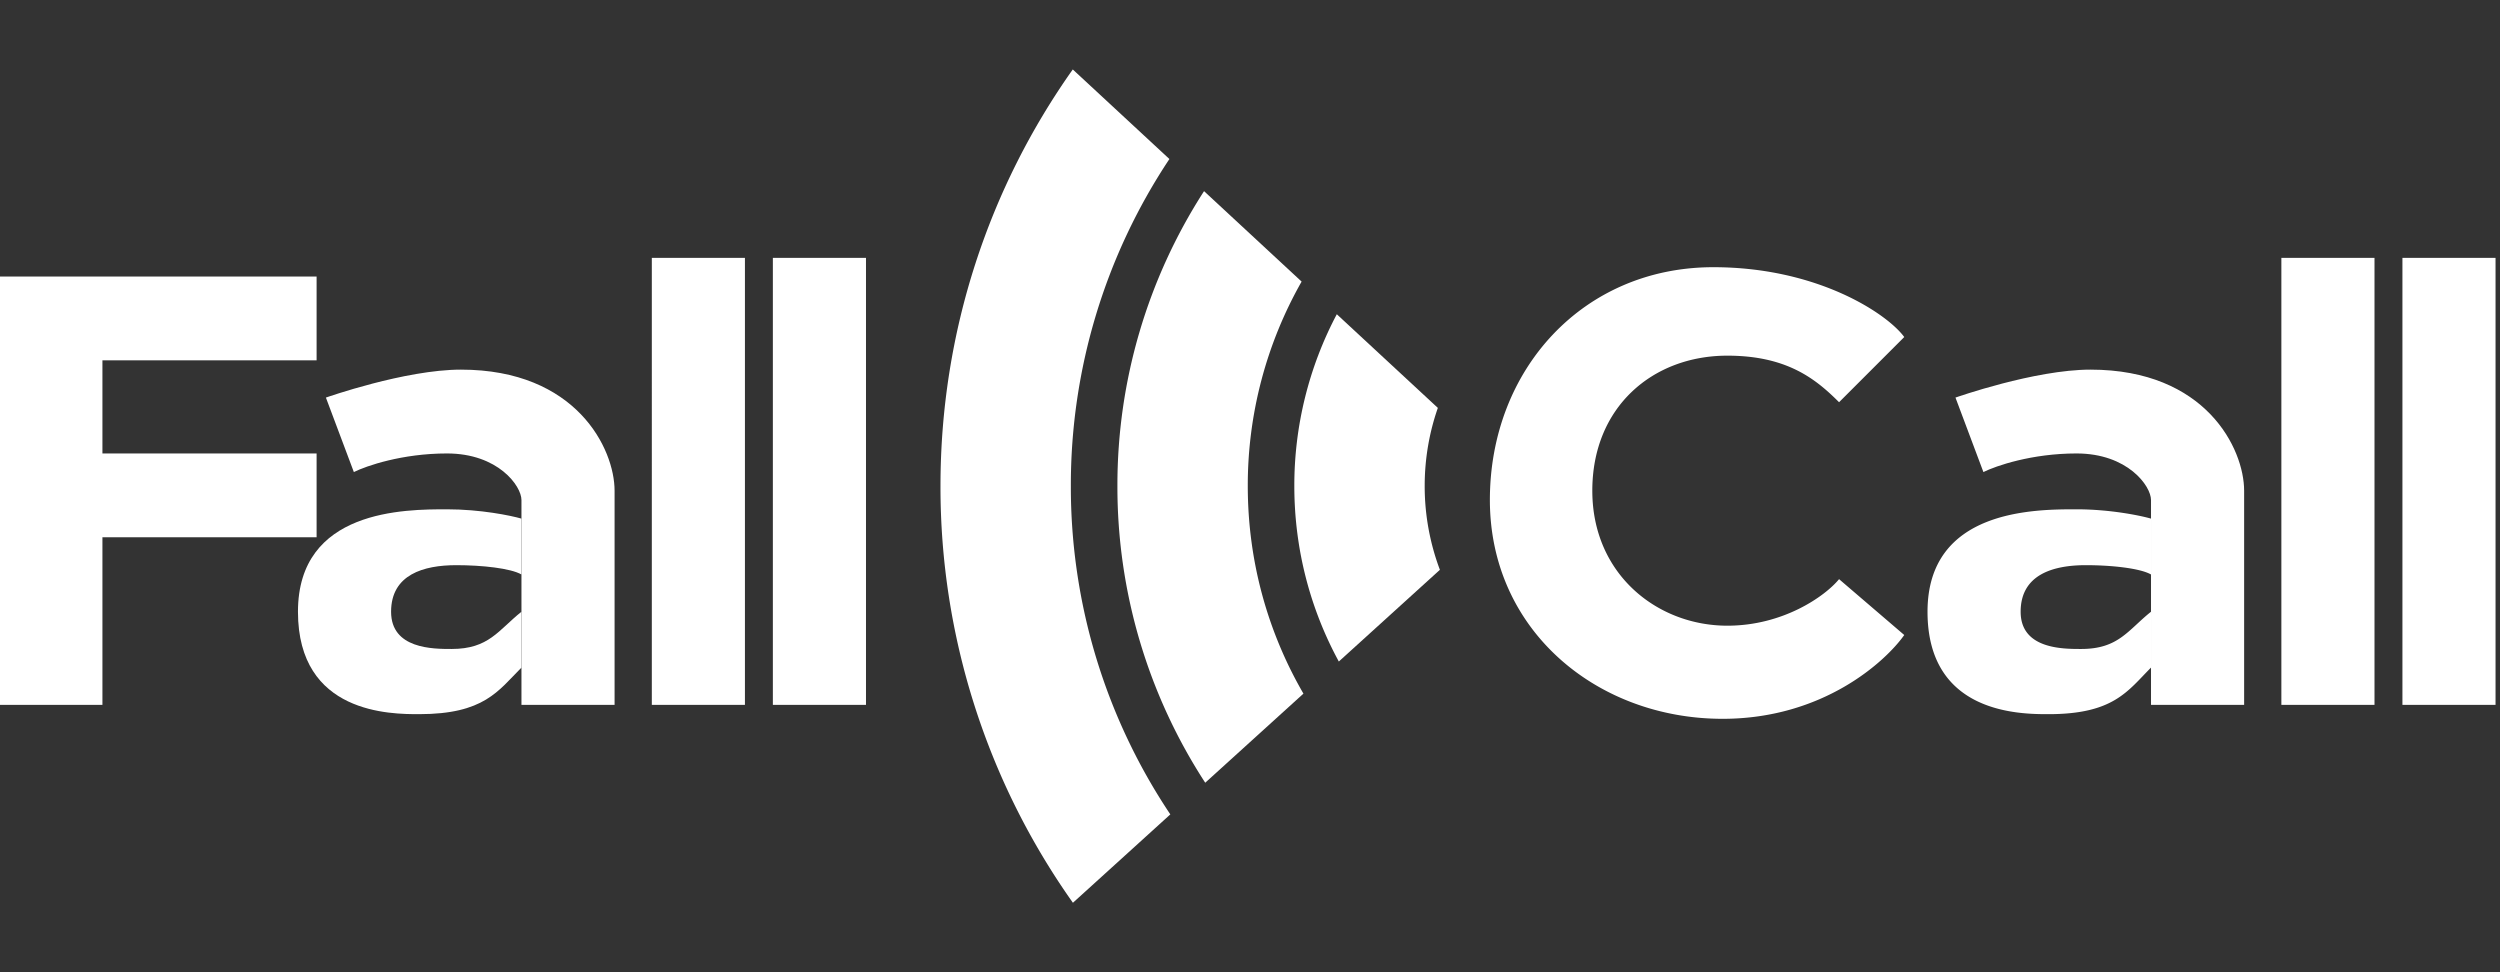
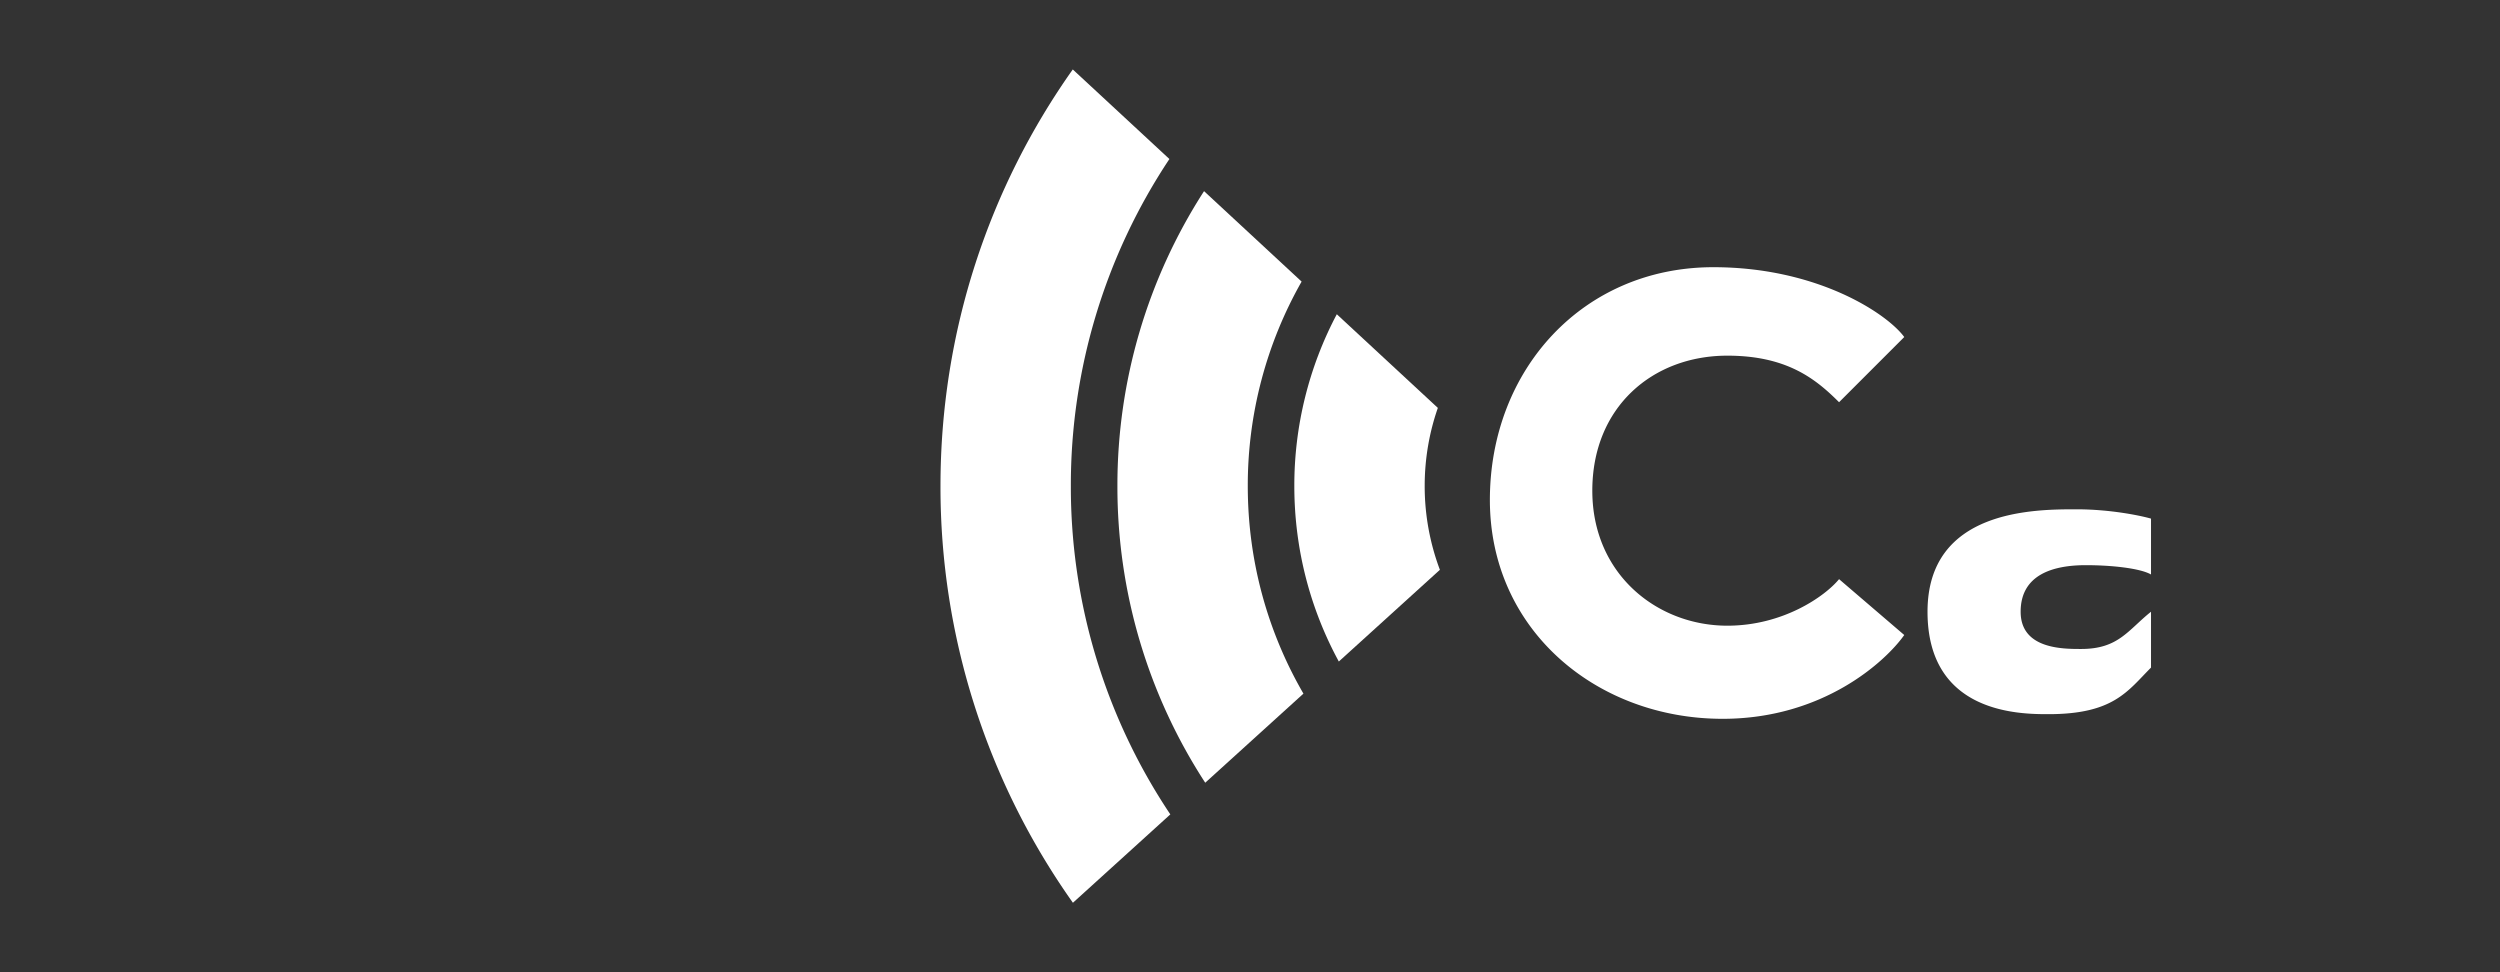
<svg xmlns="http://www.w3.org/2000/svg" width="144" height="56" fill="none" viewBox="0 0 144 56">
  <rect x="0" y="0" width="144" height="56" fill="#333333" stroke="none" />
-   <path fill="#fff" d="M42.908 14.854V40.6h-5.363V14.854zm6.973 0V40.6h-5.364V14.854zM35.4 28.263V40.6h-5.364V28.8c0-.804-1.341-2.681-4.29-2.681-2.575 0-4.65.715-5.364 1.072l-1.61-4.29s4.56-1.61 7.778-1.61c6.65 0 8.85 4.56 8.85 6.973" />
-   <path fill="#fff" d="M30.036 29.872c-.626-.179-2.36-.536-4.29-.536-2.415 0-8.583 0-8.583 5.9s5.364 5.9 6.973 5.9c3.755 0 4.559-1.341 5.9-2.682v-3.218c-1.341 1.073-1.878 2.145-4.023 2.145-1.072 0-3.486 0-3.486-2.145s1.877-2.682 3.754-2.682c1.502 0 3.13.179 3.755.536zm-11.8-13.945v4.827H5.9v5.364h12.336v4.827H5.9v9.654H0V15.927zm118.535-1.073V40.6h-5.364V14.854zm6.972 0V40.6h-5.363V14.854zm-14.481 13.409V40.6h-5.364V28.8c0-.804-1.341-2.681-4.291-2.681-2.574 0-4.648.715-5.363 1.072l-1.609-4.29s4.559-1.61 7.777-1.61c6.65 0 8.85 4.56 8.85 6.973" />
  <path fill="#fff" d="M123.898 29.872c-.626-.179-2.359-.536-4.291-.536-2.413 0-8.582 0-8.582 5.9s5.364 5.9 6.973 5.9c3.755 0 4.559-1.341 5.9-2.682v-3.218c-1.341 1.073-1.878 2.145-4.023 2.145-1.072 0-3.486 0-3.486-2.145s1.877-2.682 3.755-2.682c1.501 0 3.128.179 3.754.536zm-14.213-10.459-3.755 3.755c-1.341-1.341-3.003-2.682-6.436-2.682-4.291 0-7.777 2.95-7.777 7.777s3.754 7.777 7.777 7.777c3.218 0 5.632-1.698 6.436-2.681l3.755 3.218c-1.073 1.52-4.667 4.827-10.46 4.827-7.24 0-13.408-5.096-13.408-12.605 0-7.508 5.363-13.408 12.872-13.408 6.007 0 10.012 2.681 10.996 4.022M67.358 9.16a33.9 33.9 0 0 0-5.677 18.835 33.9 33.9 0 0 0 5.73 18.914L61.8 52a41.4 41.4 0 0 1-7.628-24.005c0-8.938 2.82-17.217 7.62-23.995z" />
  <path fill="#fff" d="m69.353 11.01 5.62 5.21a23.76 23.76 0 0 0-3.101 11.775c0 4.357 1.167 8.442 3.206 11.958l-5.657 5.132a31.23 31.23 0 0 1-5.058-17.09 31.23 31.23 0 0 1 4.99-16.985" />
  <path fill="#fff" d="M77 18.1a21.1 21.1 0 0 0-2.447 9.895c0 3.66.929 7.104 2.563 10.109l5.822-5.283a13.7 13.7 0 0 1-.876-4.826c0-1.576.267-3.09.758-4.5z" />
</svg>